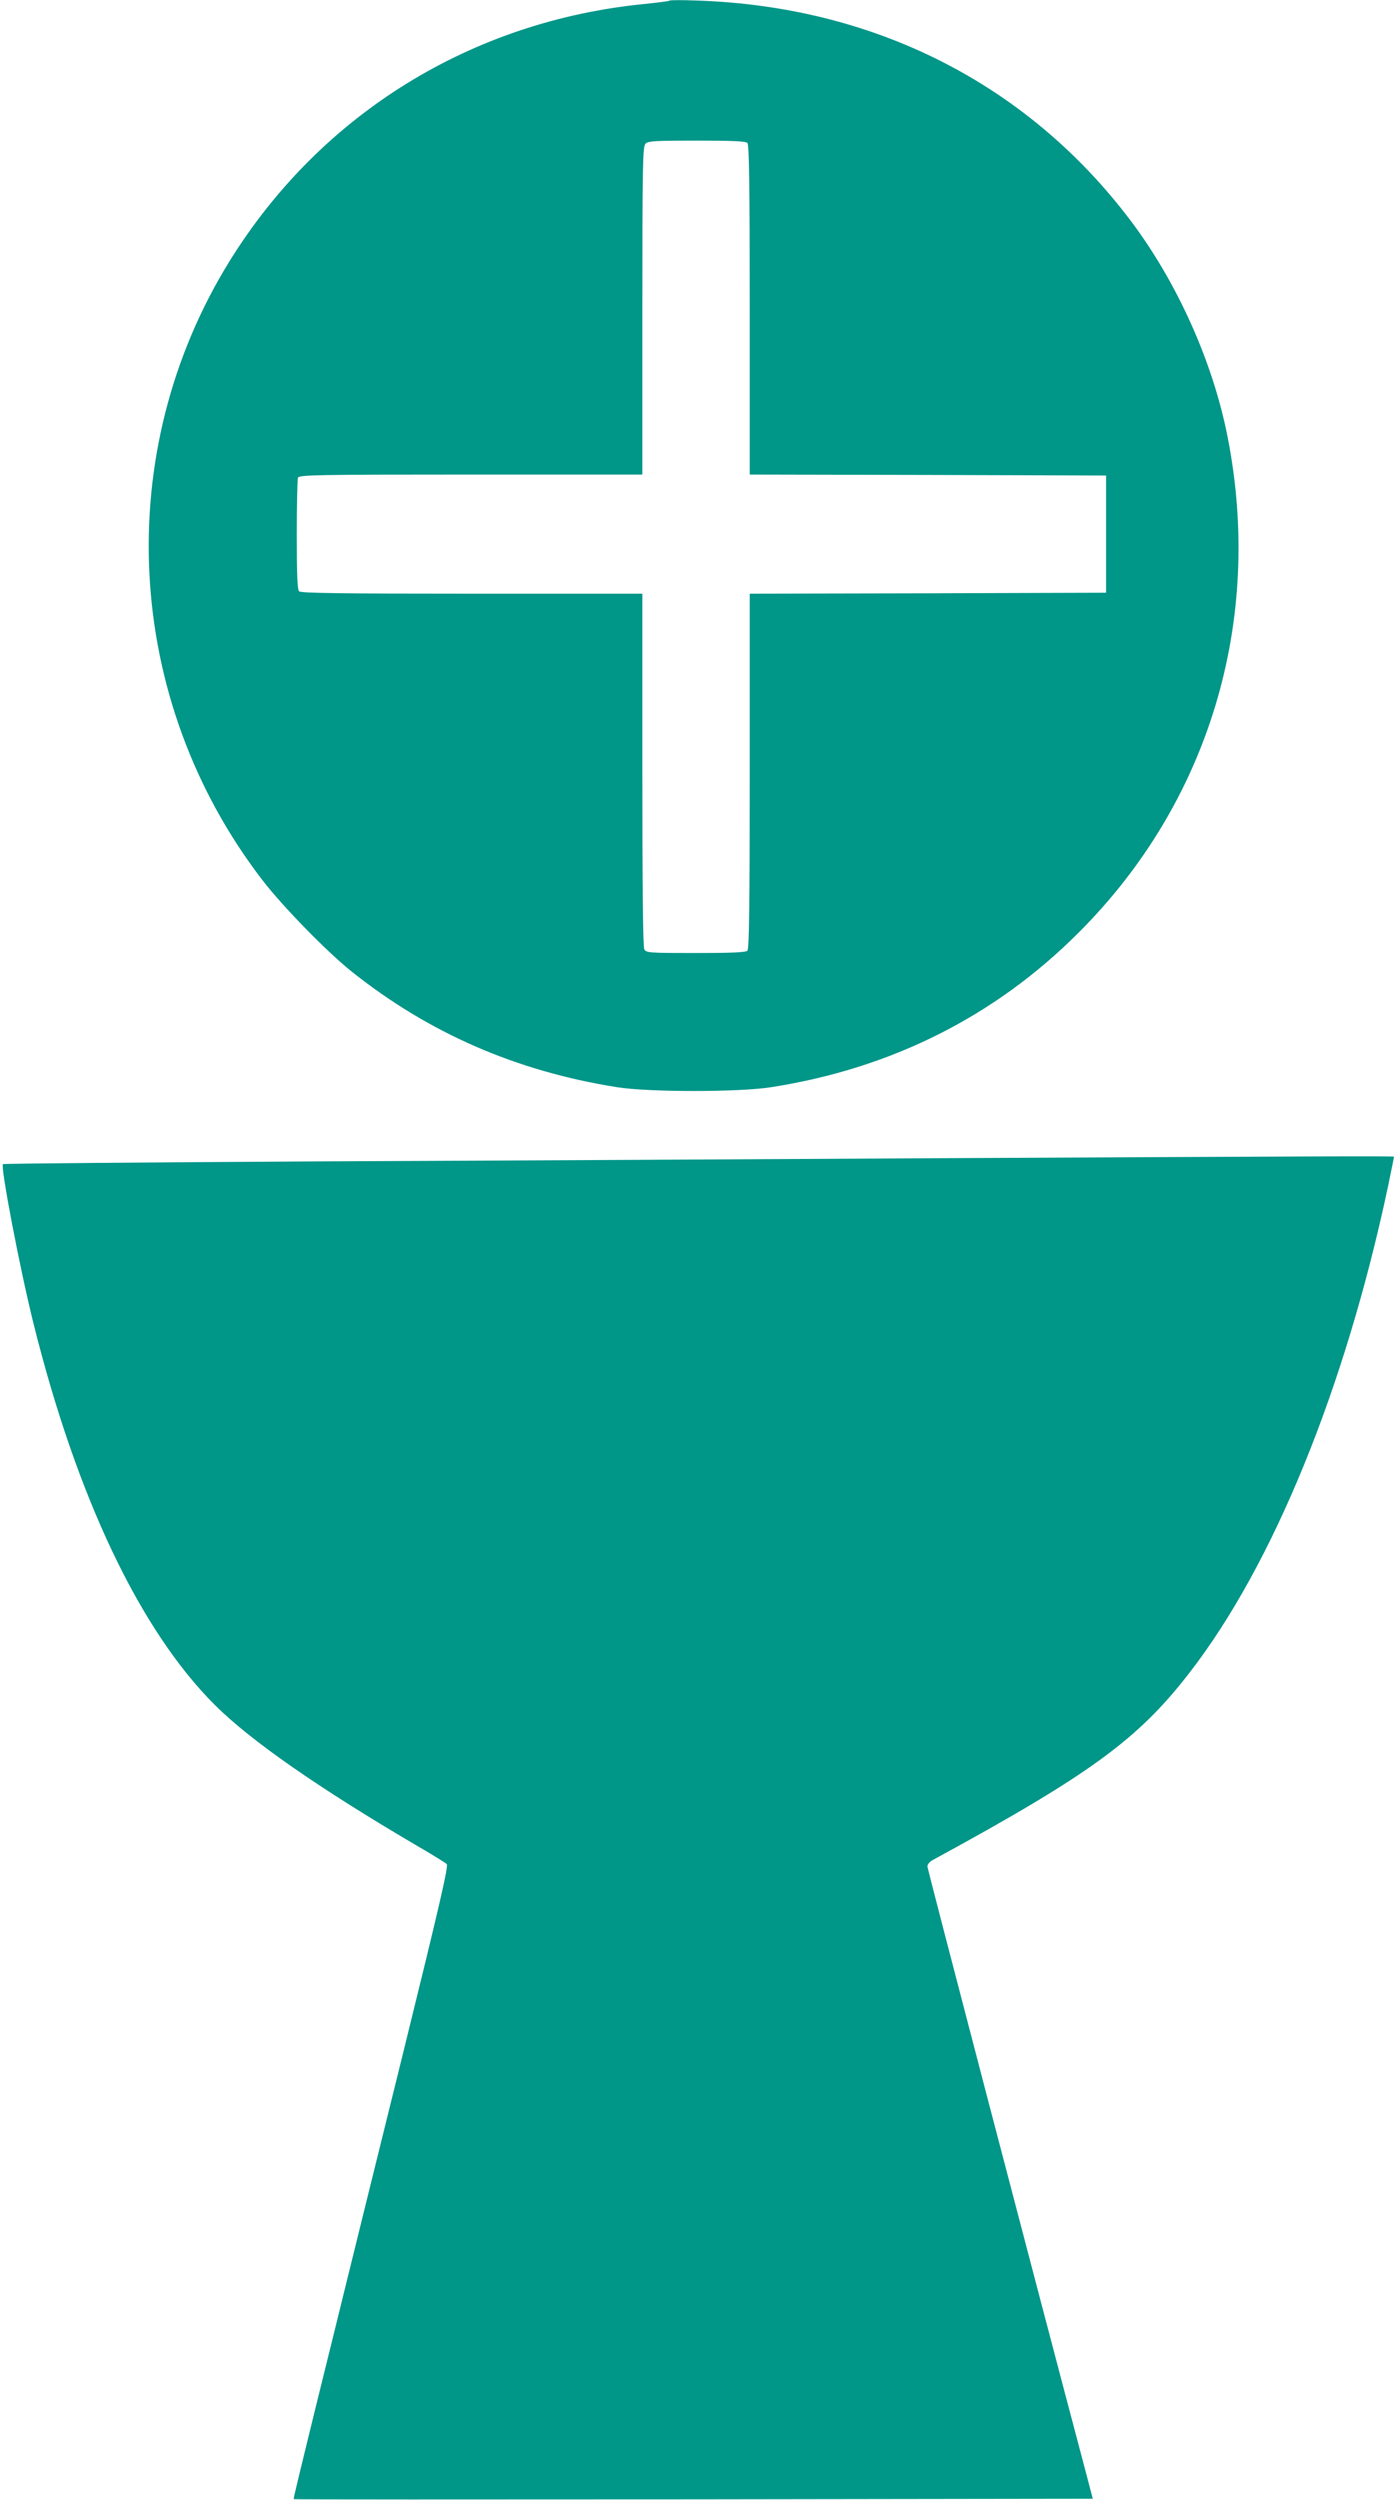
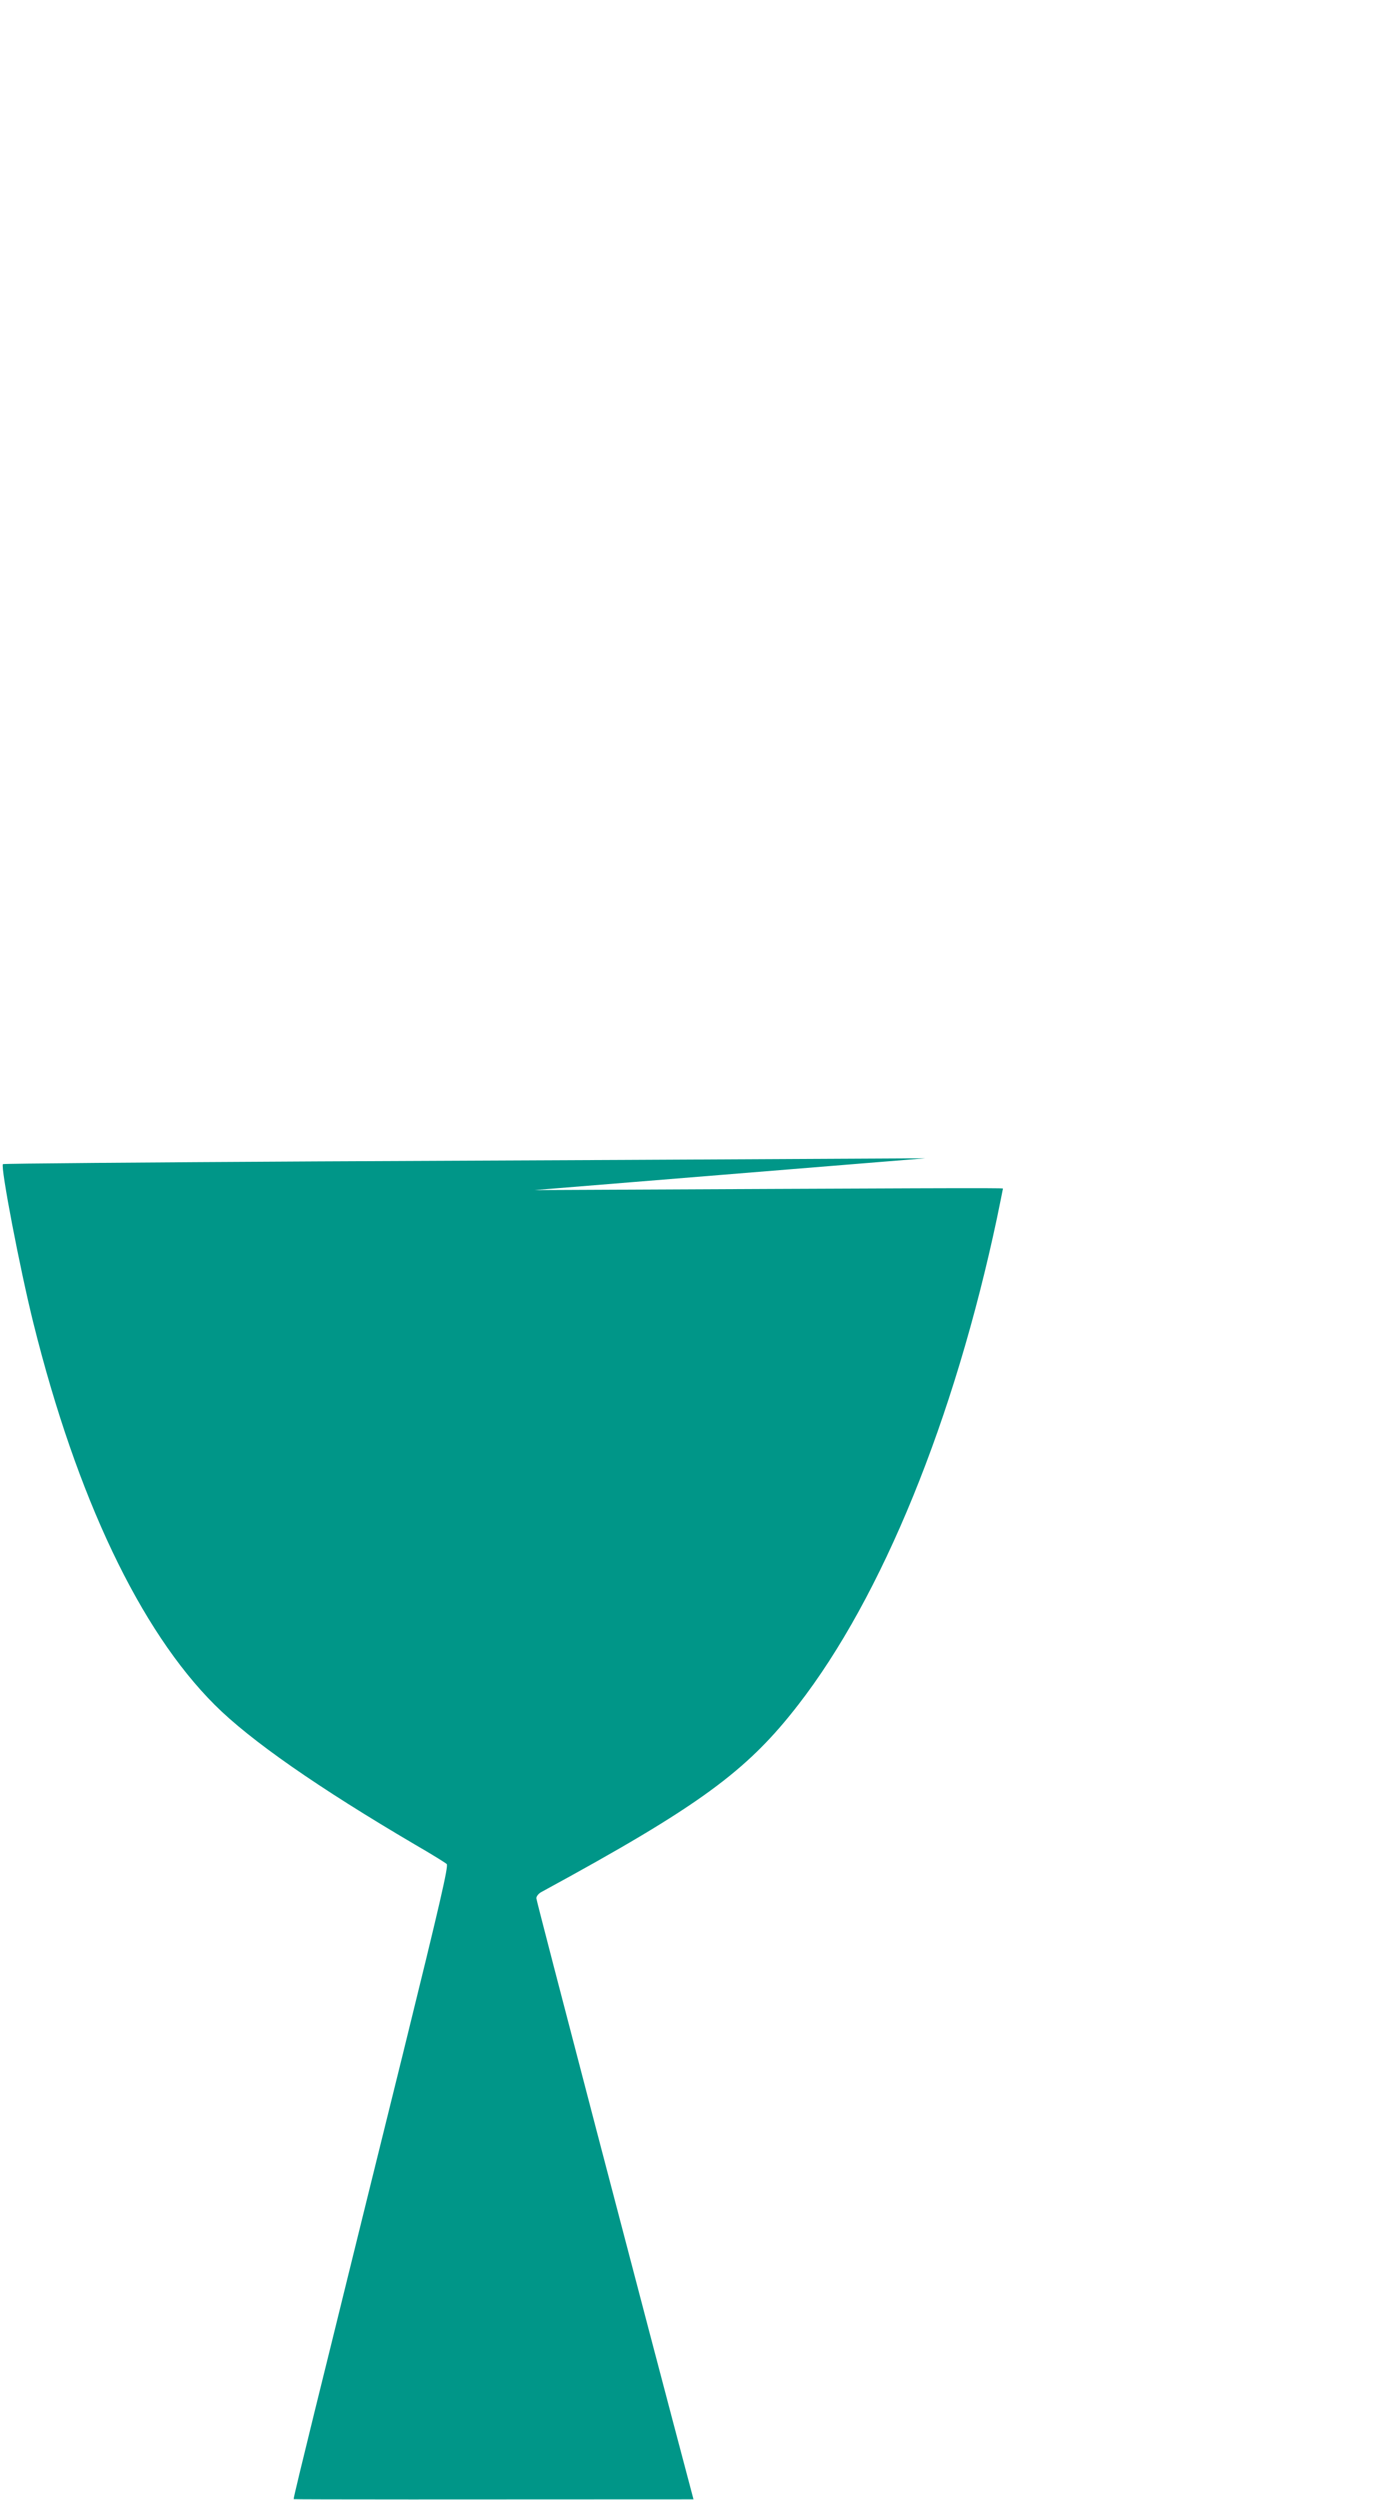
<svg xmlns="http://www.w3.org/2000/svg" version="1.0" width="715pt" height="1280pt" viewBox="0 0 715 1280" preserveAspectRatio="xMidYMid meet">
  <g transform="translate(0,1280) scale(0.1,-0.1)" fill="#009688" stroke="none">
-     <path d="M3430 12797 c-3 -3 -59 -10 -125 -17 -888 -86 -1660 -563 -2126 -1312 -612 -984 -546 -2251 166 -3176 103 -134 330 -366 455 -466 396 -316 844 -511 1360 -593 163 -26 624 -26 790 0 615 96 1147 363 1575 792 668 667 947 1596 763 2535 -75 386 -260 797 -500 1114 -527 696 -1308 1092 -2213 1123 -77 3 -142 3 -145 0z m398 -729 c9 -9 12 -213 12 -855 l0 -843 913 -2 912 -3 0 -300 0 -300 -912 -3 -913 -2 0 -908 c0 -693 -3 -911 -12 -920 -9 -9 -81 -12 -265 -12 -239 0 -253 1 -263 19 -7 13 -10 319 -10 920 l0 901 -873 0 c-666 0 -876 3 -885 12 -9 9 -12 87 -12 289 0 153 3 284 6 293 6 14 93 16 885 16 l879 0 0 839 c0 750 2 841 16 855 13 14 51 16 263 16 179 0 250 -3 259 -12z" />
-     <path d="M4740 6869 c-833 -5 -2236 -12 -3117 -16 -881 -5 -1604 -11 -1608 -14 -13 -14 86 -532 156 -814 222 -892 546 -1573 929 -1955 182 -182 530 -424 1025 -715 83 -48 156 -93 163 -100 10 -9 -35 -203 -223 -966 -130 -524 -260 -1053 -290 -1174 -30 -121 -103 -420 -164 -665 -60 -244 -109 -446 -107 -447 1 -2 923 -2 2048 -1 l2045 3 -42 160 c-242 912 -805 3064 -805 3078 0 10 12 25 28 33 805 438 1050 617 1313 957 430 554 800 1462 1019 2496 16 79 30 146 30 148 0 4 -400 2 -2400 -8z" />
+     <path d="M4740 6869 c-833 -5 -2236 -12 -3117 -16 -881 -5 -1604 -11 -1608 -14 -13 -14 86 -532 156 -814 222 -892 546 -1573 929 -1955 182 -182 530 -424 1025 -715 83 -48 156 -93 163 -100 10 -9 -35 -203 -223 -966 -130 -524 -260 -1053 -290 -1174 -30 -121 -103 -420 -164 -665 -60 -244 -109 -446 -107 -447 1 -2 923 -2 2048 -1 c-242 912 -805 3064 -805 3078 0 10 12 25 28 33 805 438 1050 617 1313 957 430 554 800 1462 1019 2496 16 79 30 146 30 148 0 4 -400 2 -2400 -8z" />
  </g>
</svg>